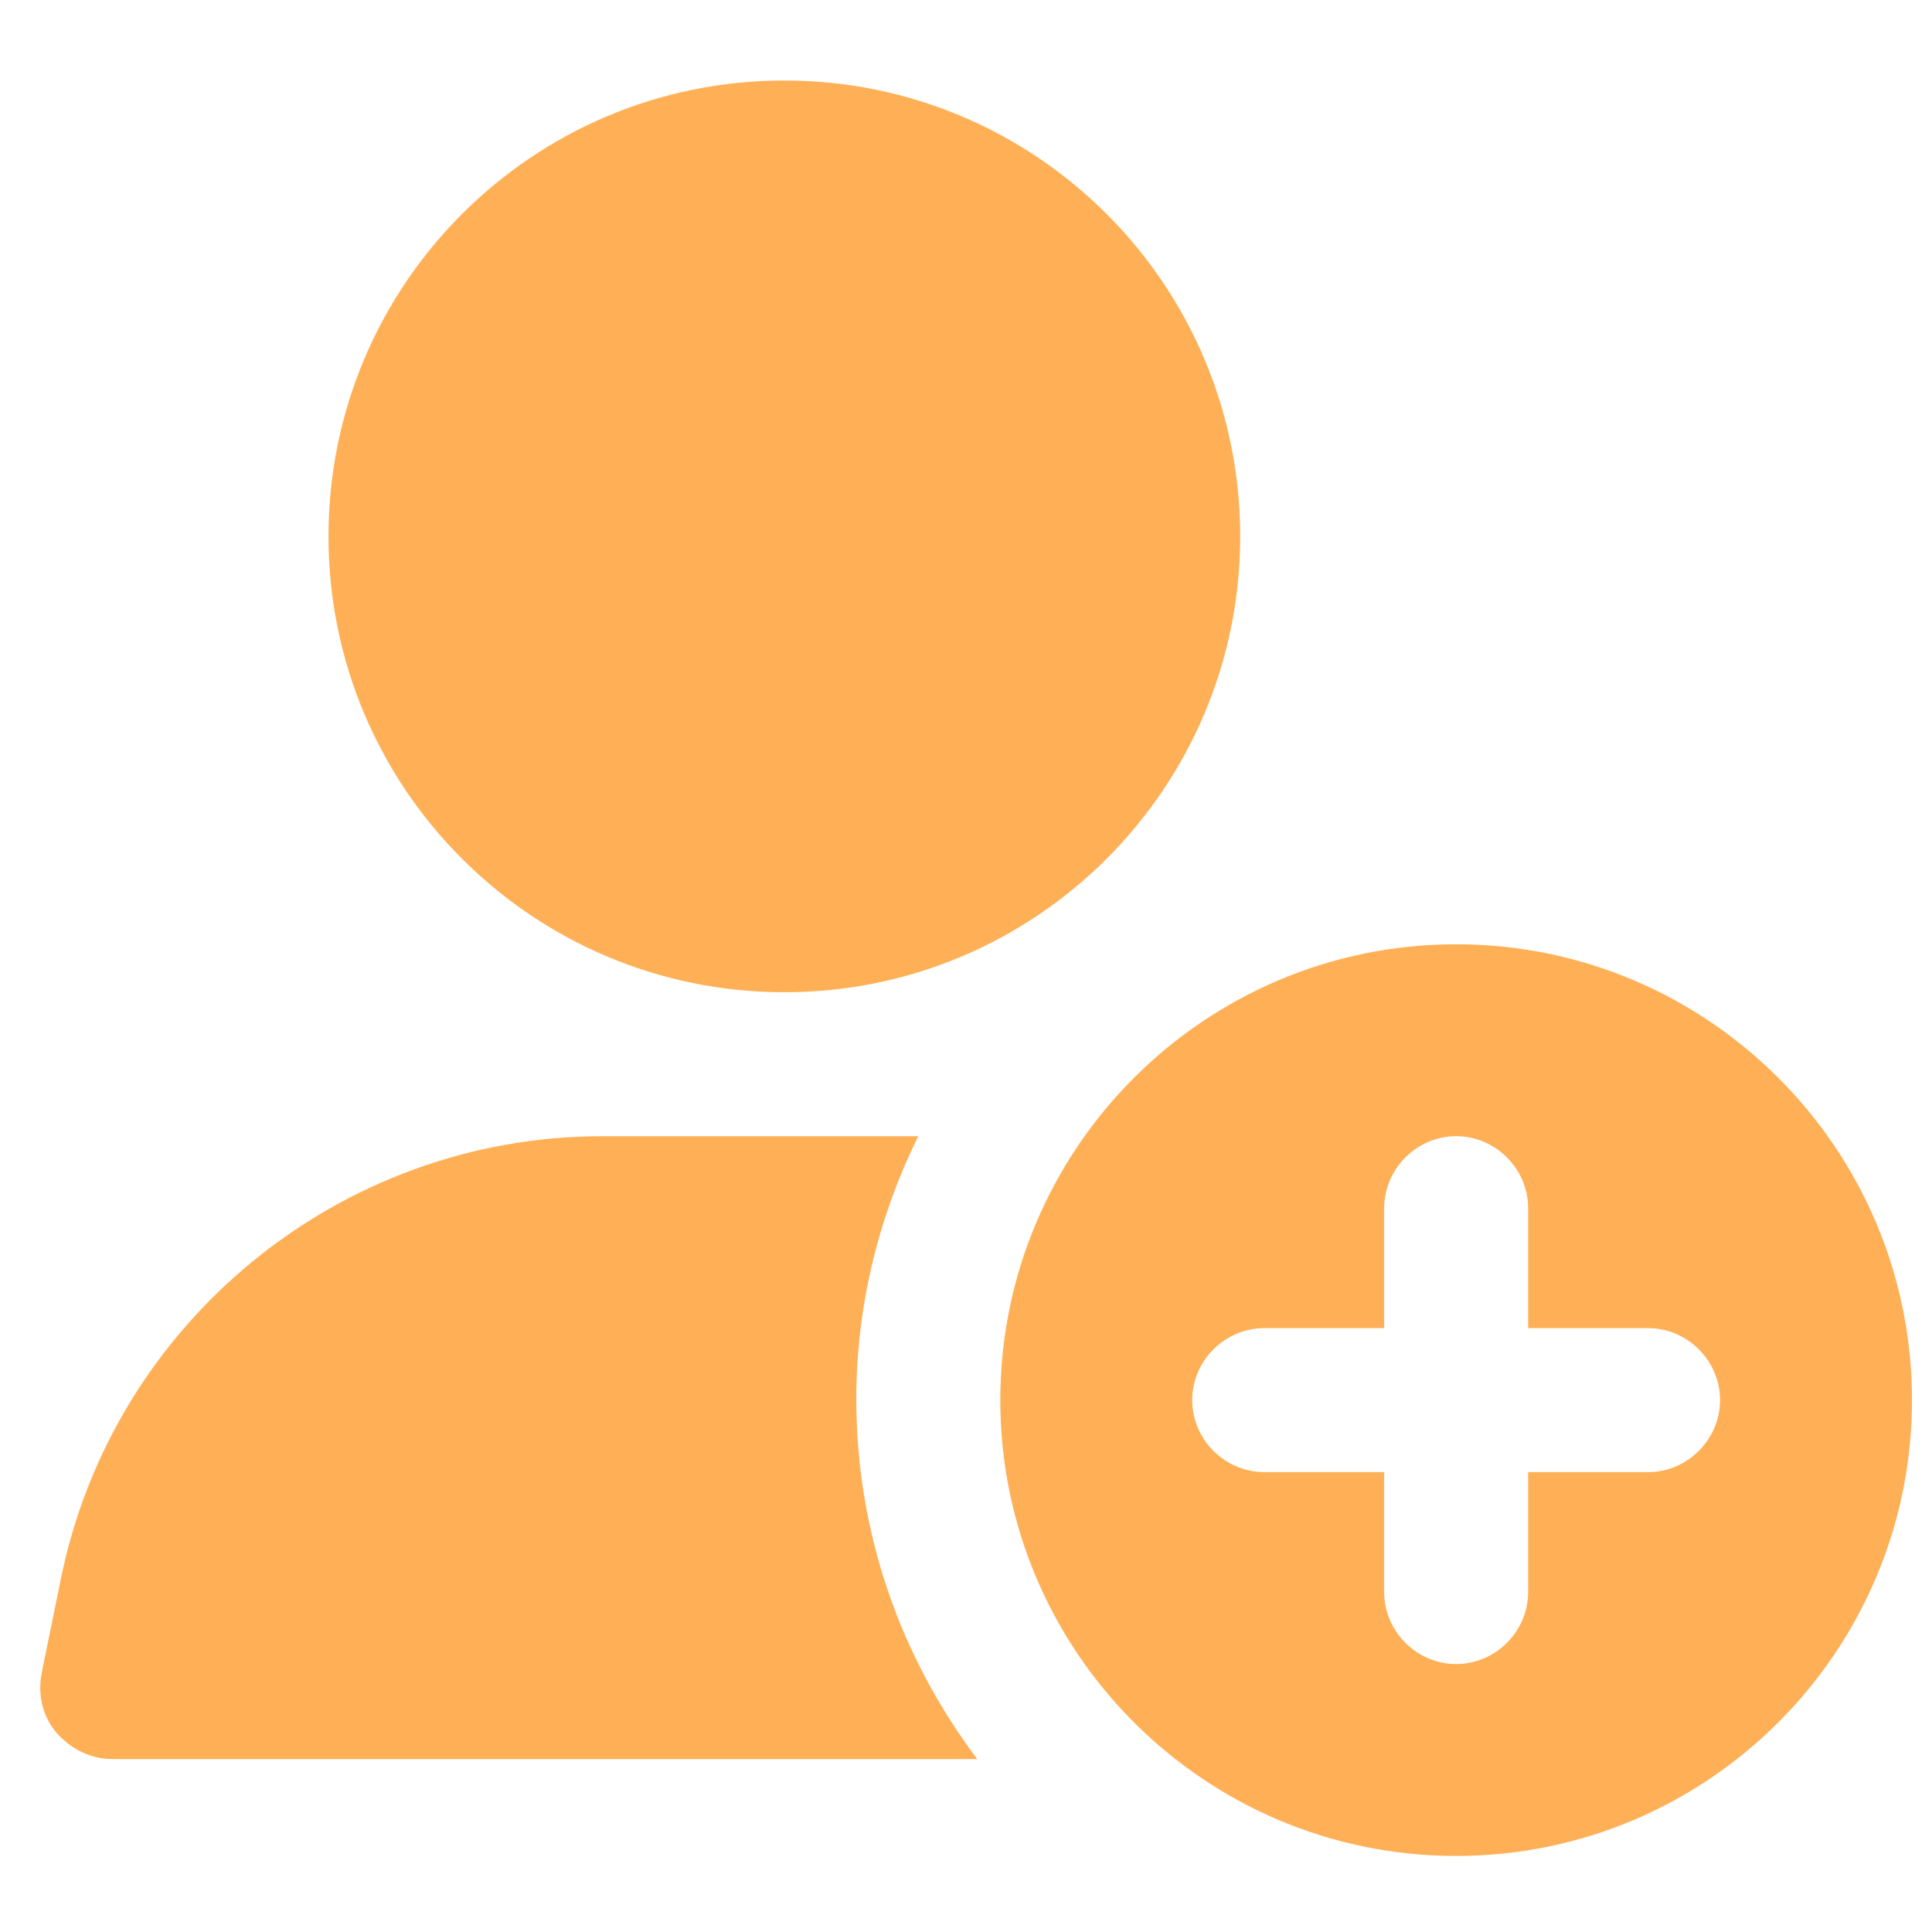
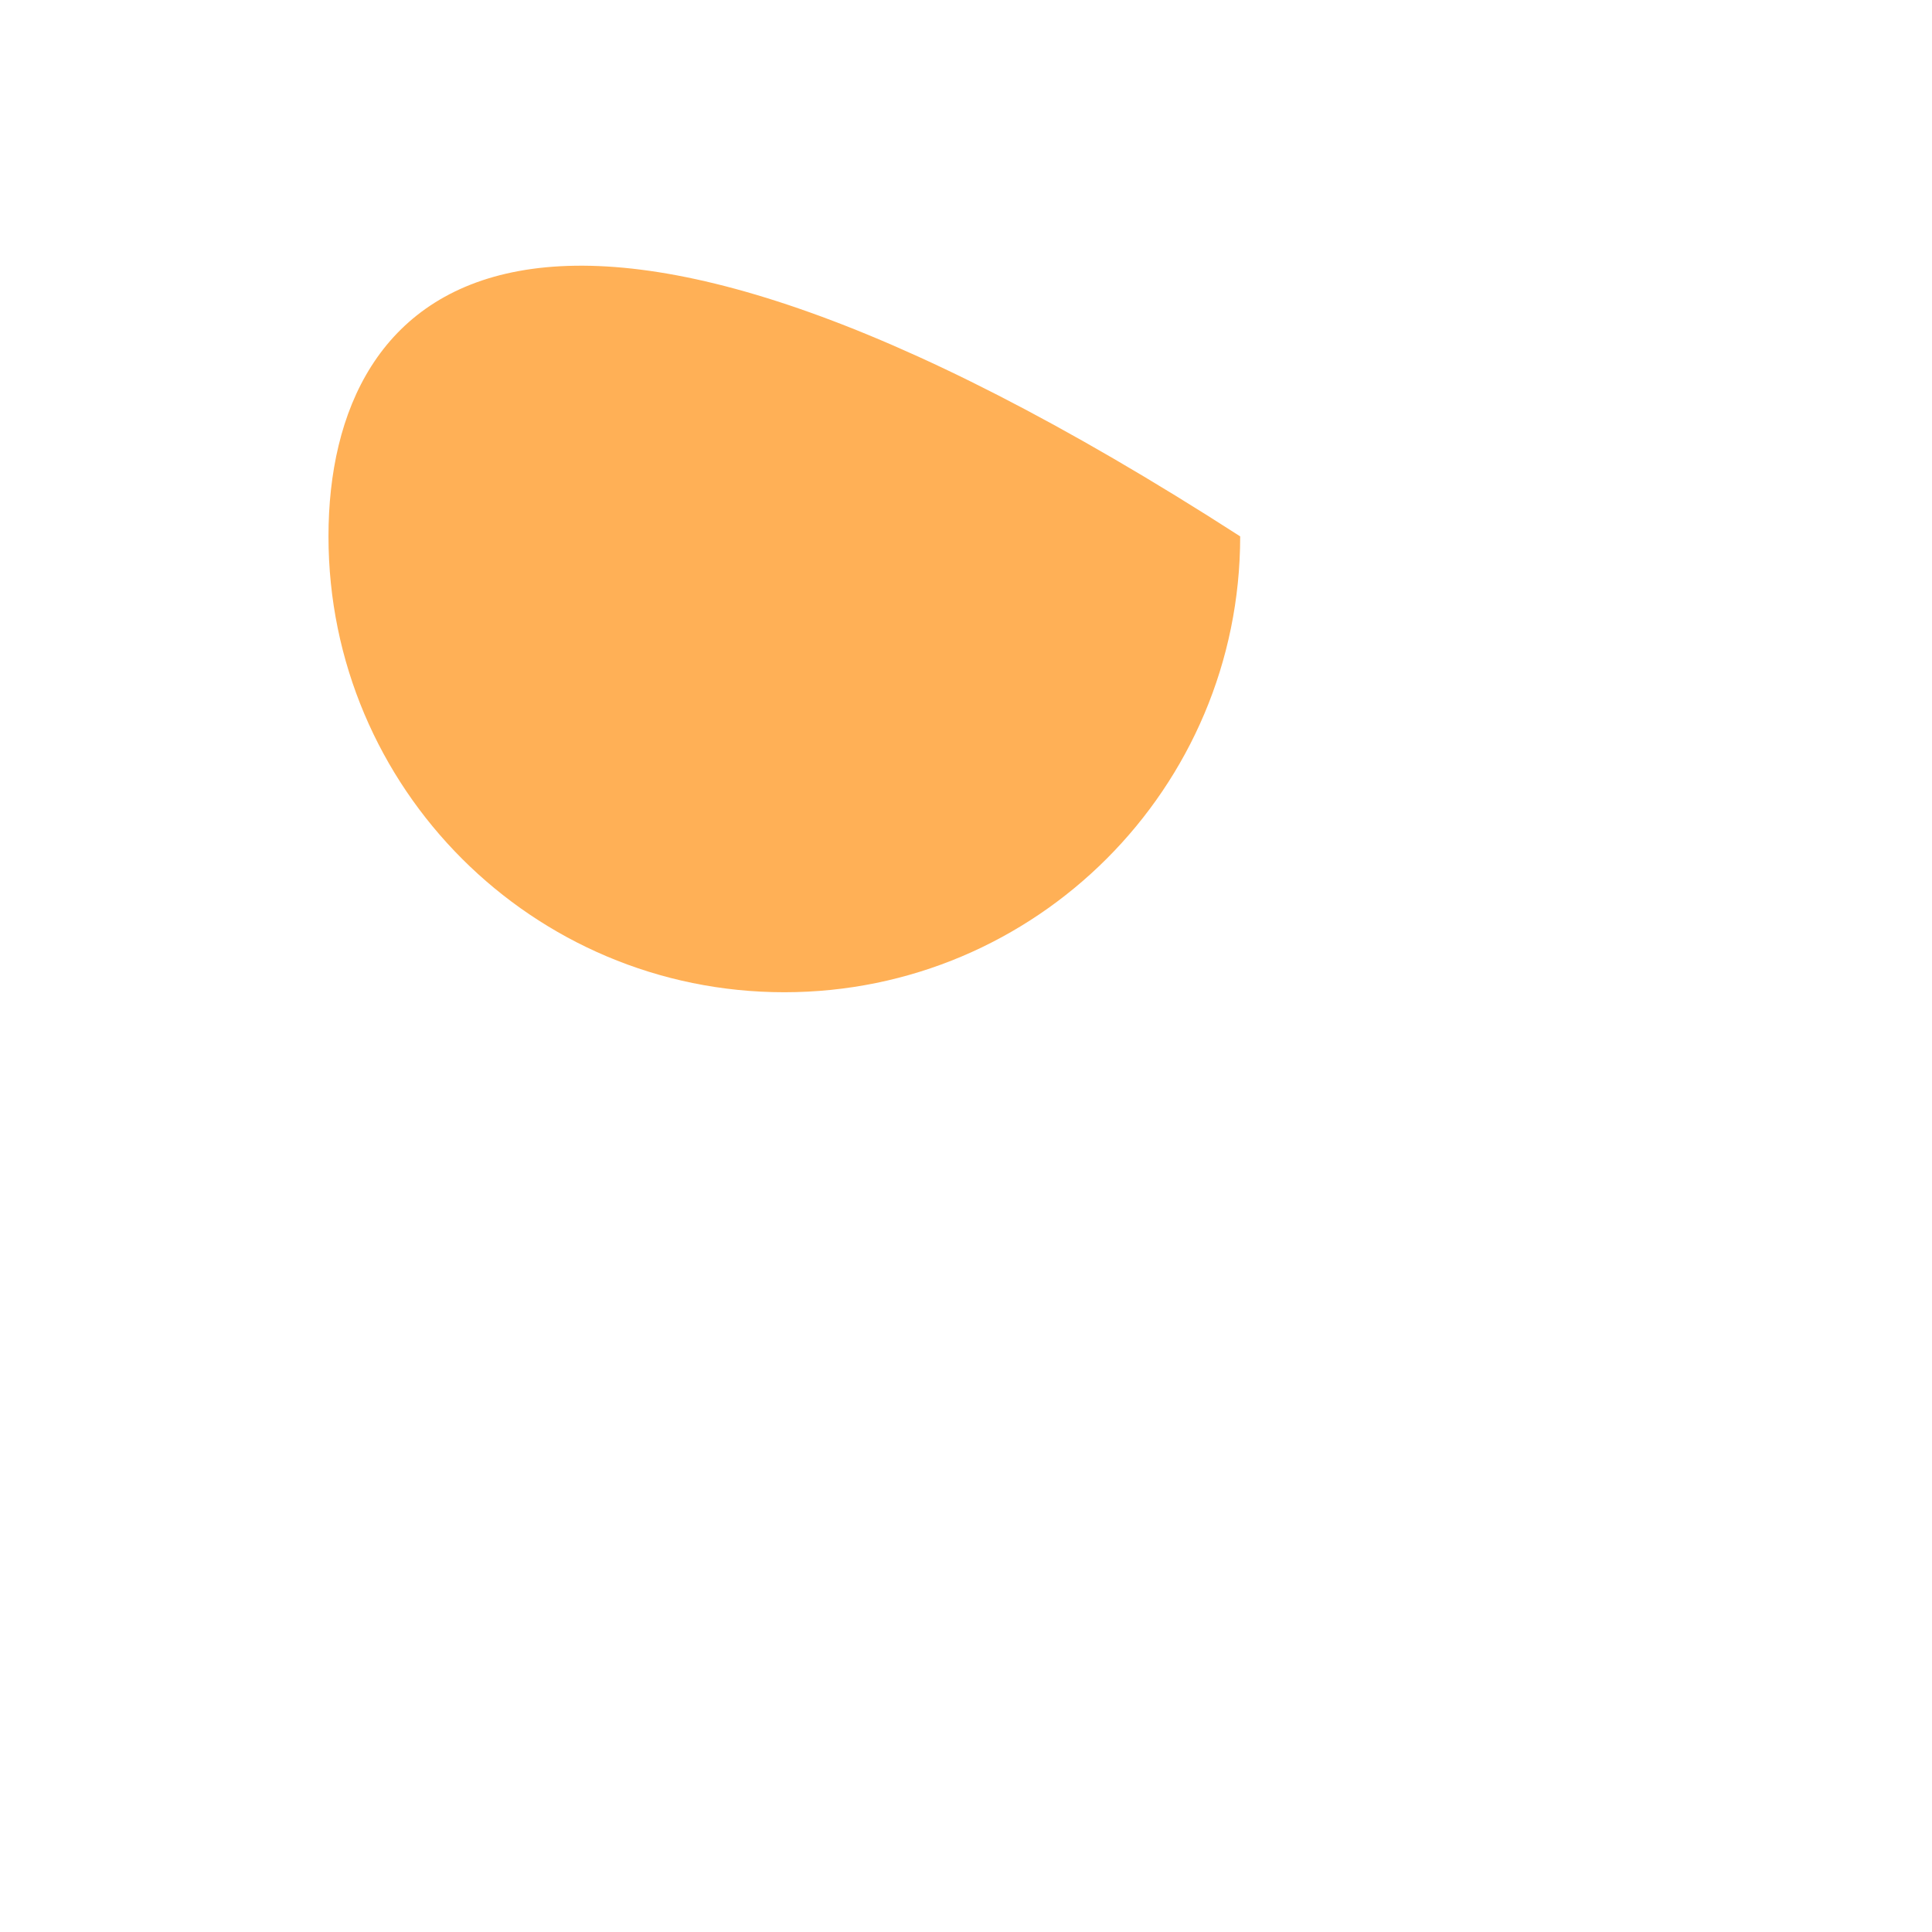
<svg xmlns="http://www.w3.org/2000/svg" width="48" height="48" viewBox="0 0 48 48" fill="none">
-   <path d="M19.486 24.652C25.742 24.652 30.812 19.581 30.812 13.326C30.812 7.071 25.742 2 19.486 2C13.231 2 8.161 7.071 8.161 13.326C8.161 19.581 13.231 24.652 19.486 24.652Z" fill="#FFB056" />
-   <path d="M36.177 23.46C29.93 23.46 24.852 28.538 24.852 34.785C24.852 41.032 29.93 46.111 36.177 46.111C42.425 46.111 47.503 41.032 47.503 34.785C47.503 28.538 42.425 23.46 36.177 23.46ZM40.946 36.574H37.966V39.554C37.966 40.532 37.155 41.343 36.177 41.343C35.2 41.343 34.389 40.532 34.389 39.554V36.574H31.409C30.431 36.574 29.62 35.763 29.62 34.785C29.62 33.808 30.431 32.997 31.409 32.997H34.389V30.017C34.389 29.039 35.2 28.228 36.177 28.228C37.155 28.228 37.966 29.039 37.966 30.017V32.997H40.946C41.924 32.997 42.734 33.808 42.734 34.785C42.734 35.763 41.924 36.574 40.946 36.574Z" fill="#FFB056" />
-   <path d="M22.825 28.229H14.956C8.447 28.229 2.796 32.855 1.508 39.245L1.032 41.581C0.936 42.106 1.055 42.654 1.413 43.06C1.771 43.465 2.271 43.704 2.796 43.704H24.279C22.396 41.2 21.275 38.124 21.275 34.762C21.275 32.402 21.847 30.184 22.825 28.205V28.229Z" fill="#FFB056" />
+   <path d="M19.486 24.652C25.742 24.652 30.812 19.581 30.812 13.326C13.231 2 8.161 7.071 8.161 13.326C8.161 19.581 13.231 24.652 19.486 24.652Z" fill="#FFB056" />
</svg>